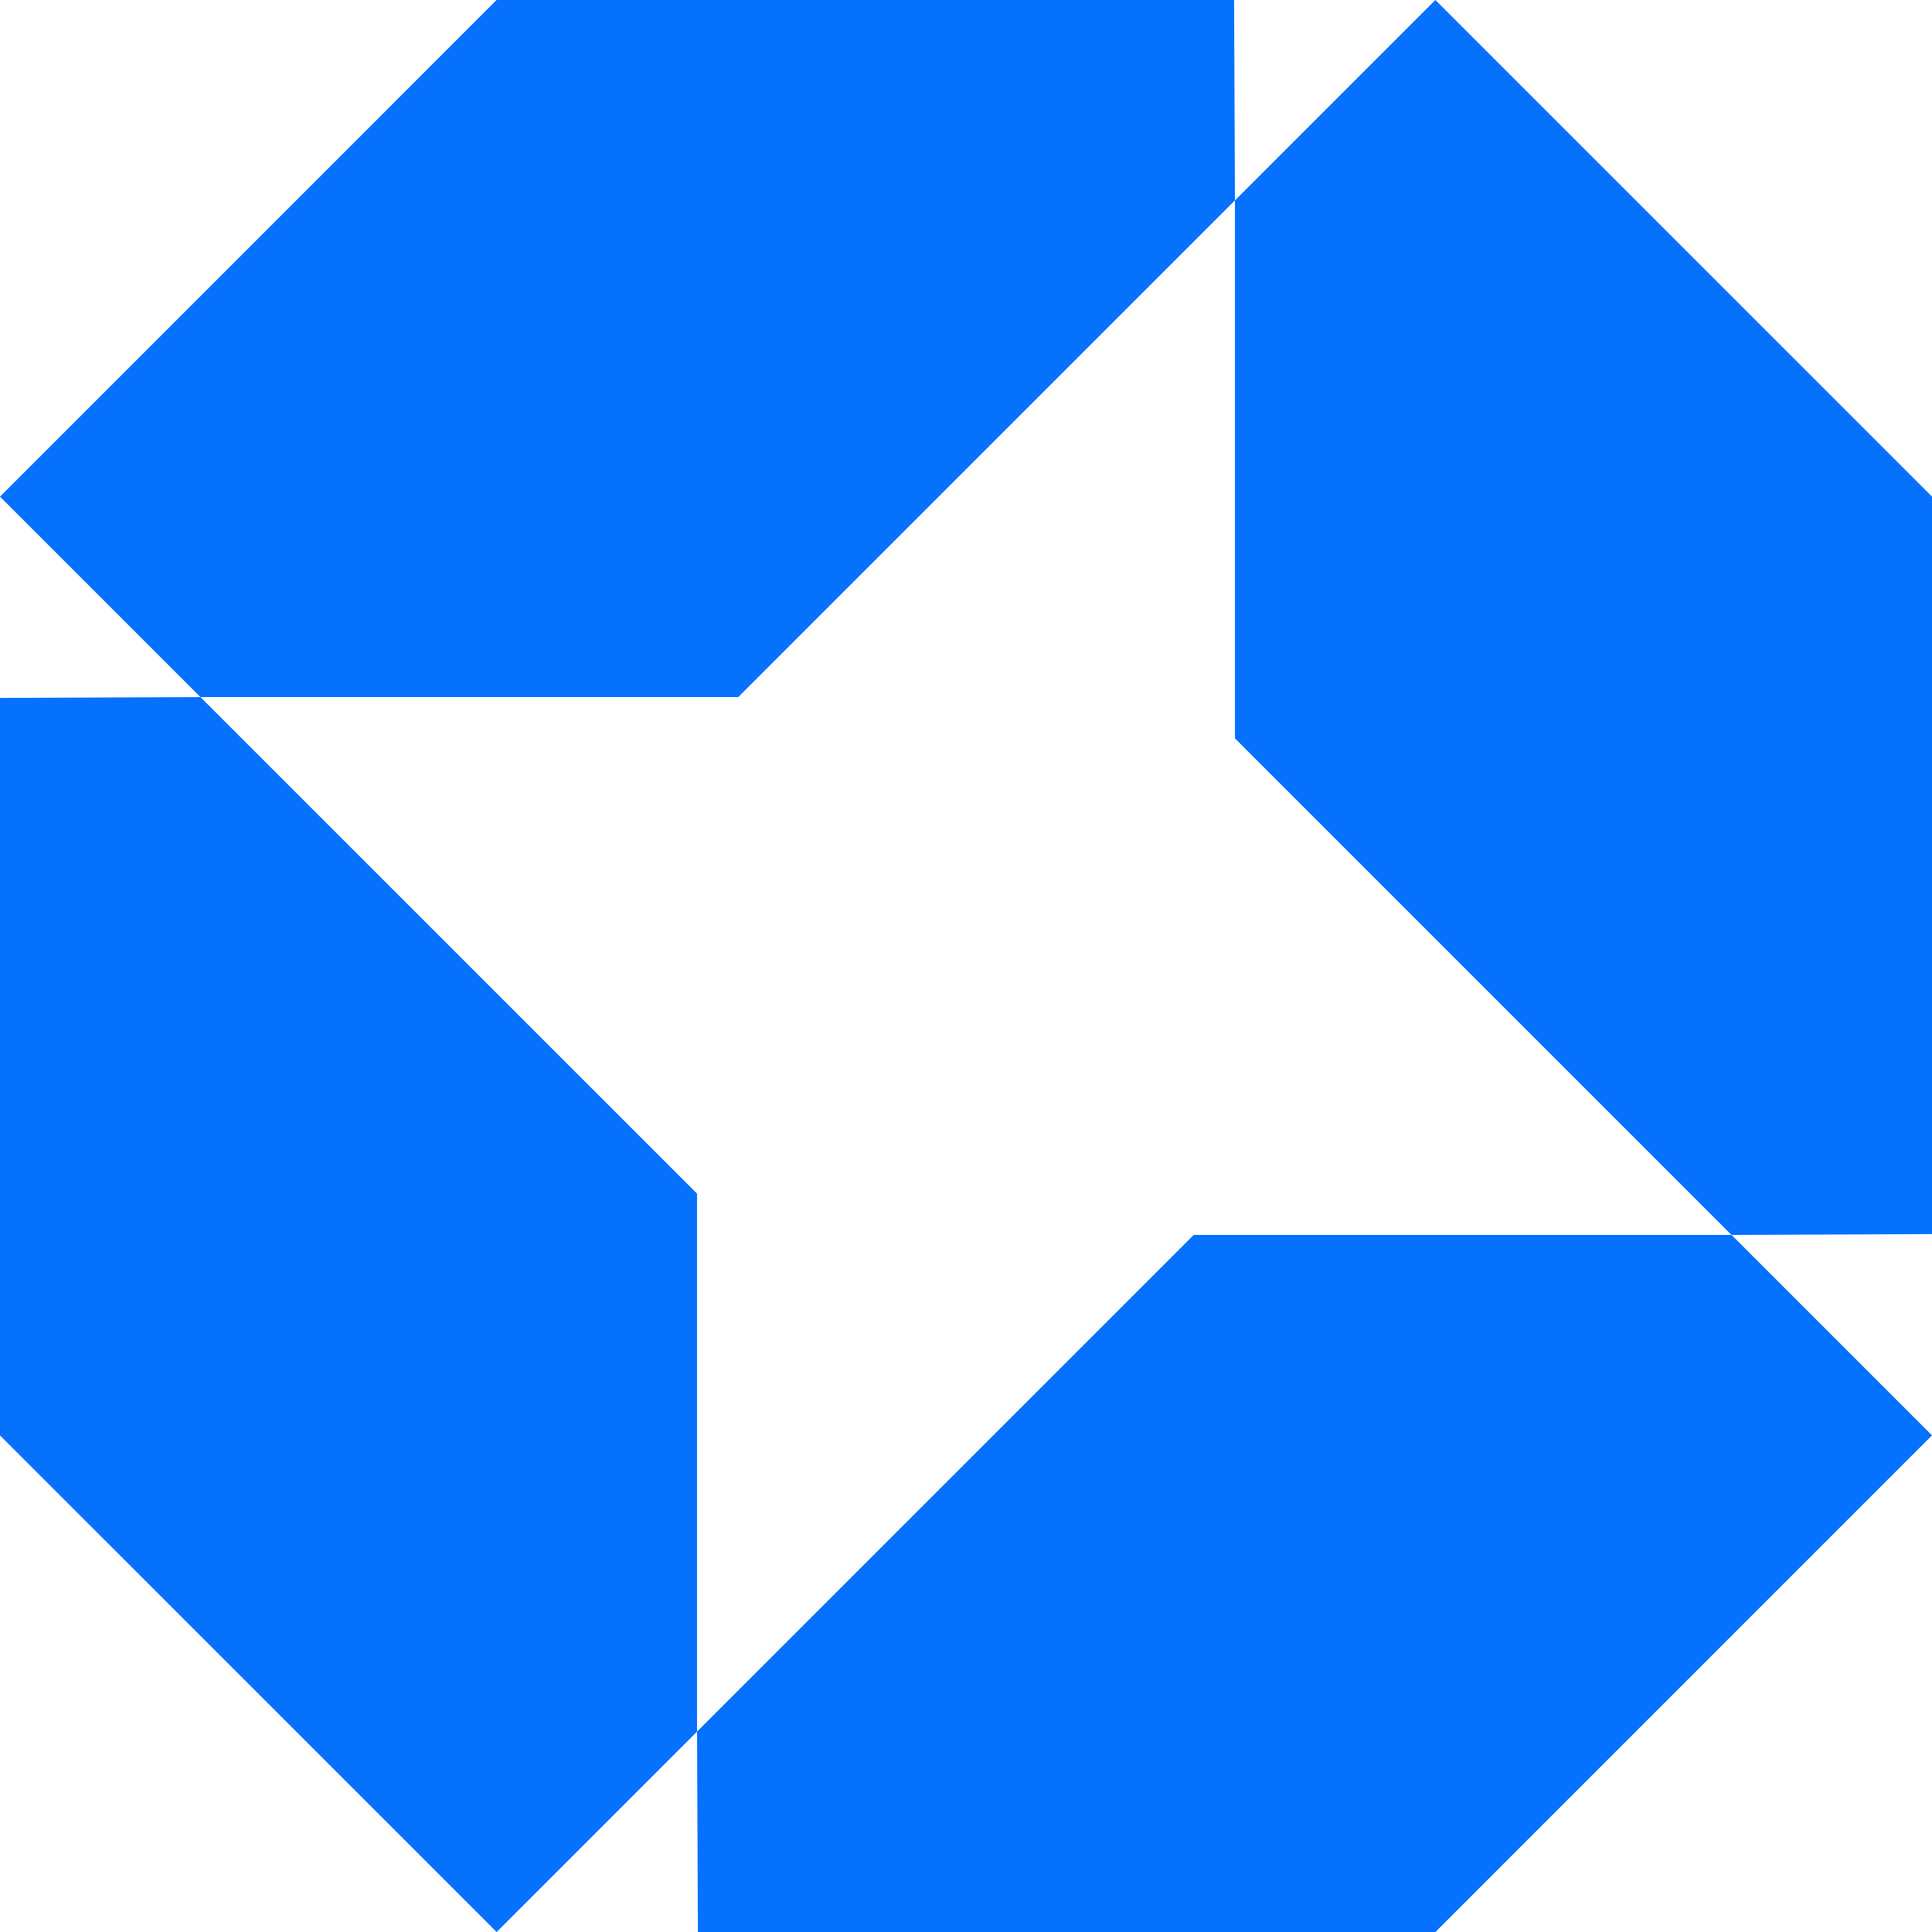
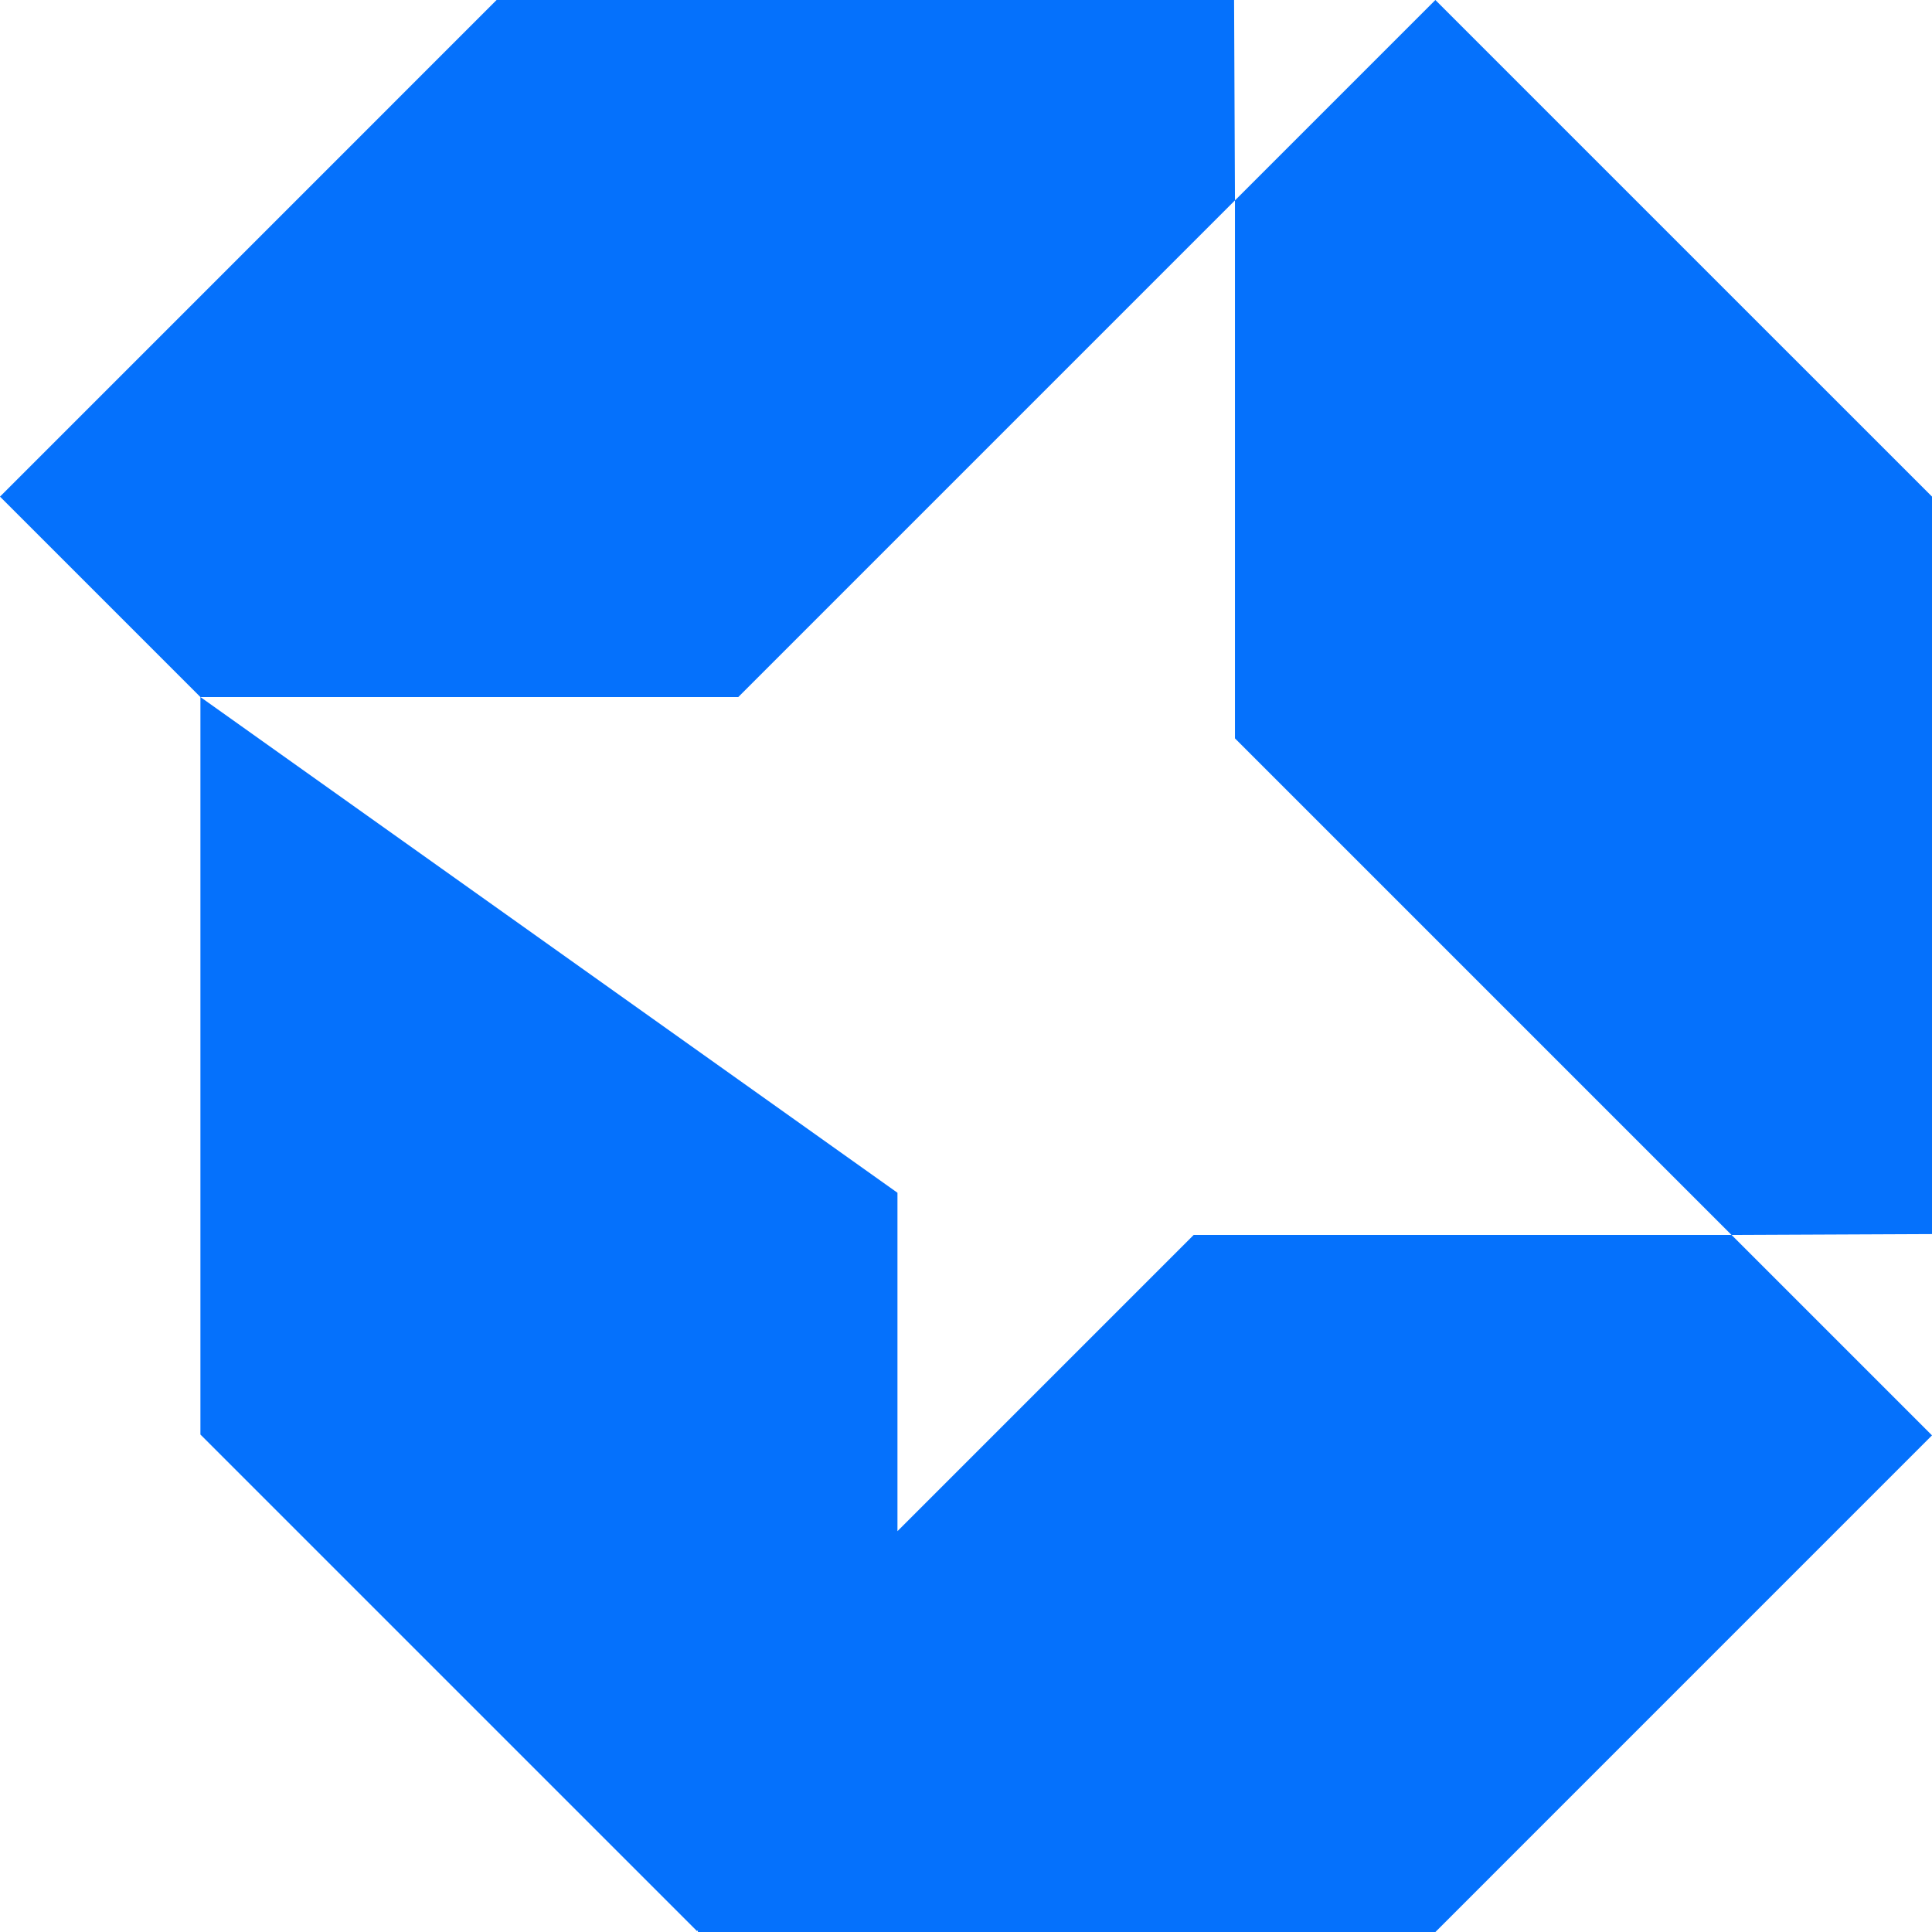
<svg xmlns="http://www.w3.org/2000/svg" id="_x2014_ÎÓÈ_x5F_1" viewBox="0 0 638.74 638.74">
  <defs>
    <style>      .st0 {        fill: #0571fc;      }    </style>
  </defs>
-   <path class="st0" d="M244.11,230.45H66.26L0,164.19,164.18,0h243.82s.29,66.25.29,66.25l-164.19,164.19ZM66.26,230.45l-66.26.29v243.82s164.19,164.18,164.19,164.18l66.26-66.26v-177.85L66.26,230.45ZM394.64,408.29l-164.19,164.19.29,66.26h243.82s164.18-164.19,164.18-164.19l-66.26-66.26h-177.85ZM572.48,408.29l66.26-.29v-243.82S474.55,0,474.55,0l-66.26,66.26v177.85l164.19,164.19Z" />
+   <path class="st0" d="M244.11,230.45H66.26L0,164.19,164.18,0h243.82s.29,66.25.29,66.25l-164.19,164.19ZM66.26,230.45v243.82s164.19,164.18,164.19,164.18l66.26-66.26v-177.85L66.26,230.45ZM394.64,408.29l-164.19,164.19.29,66.26h243.82s164.18-164.19,164.18-164.19l-66.26-66.26h-177.85ZM572.48,408.29l66.26-.29v-243.82S474.55,0,474.55,0l-66.26,66.26v177.85l164.19,164.19Z" />
</svg>